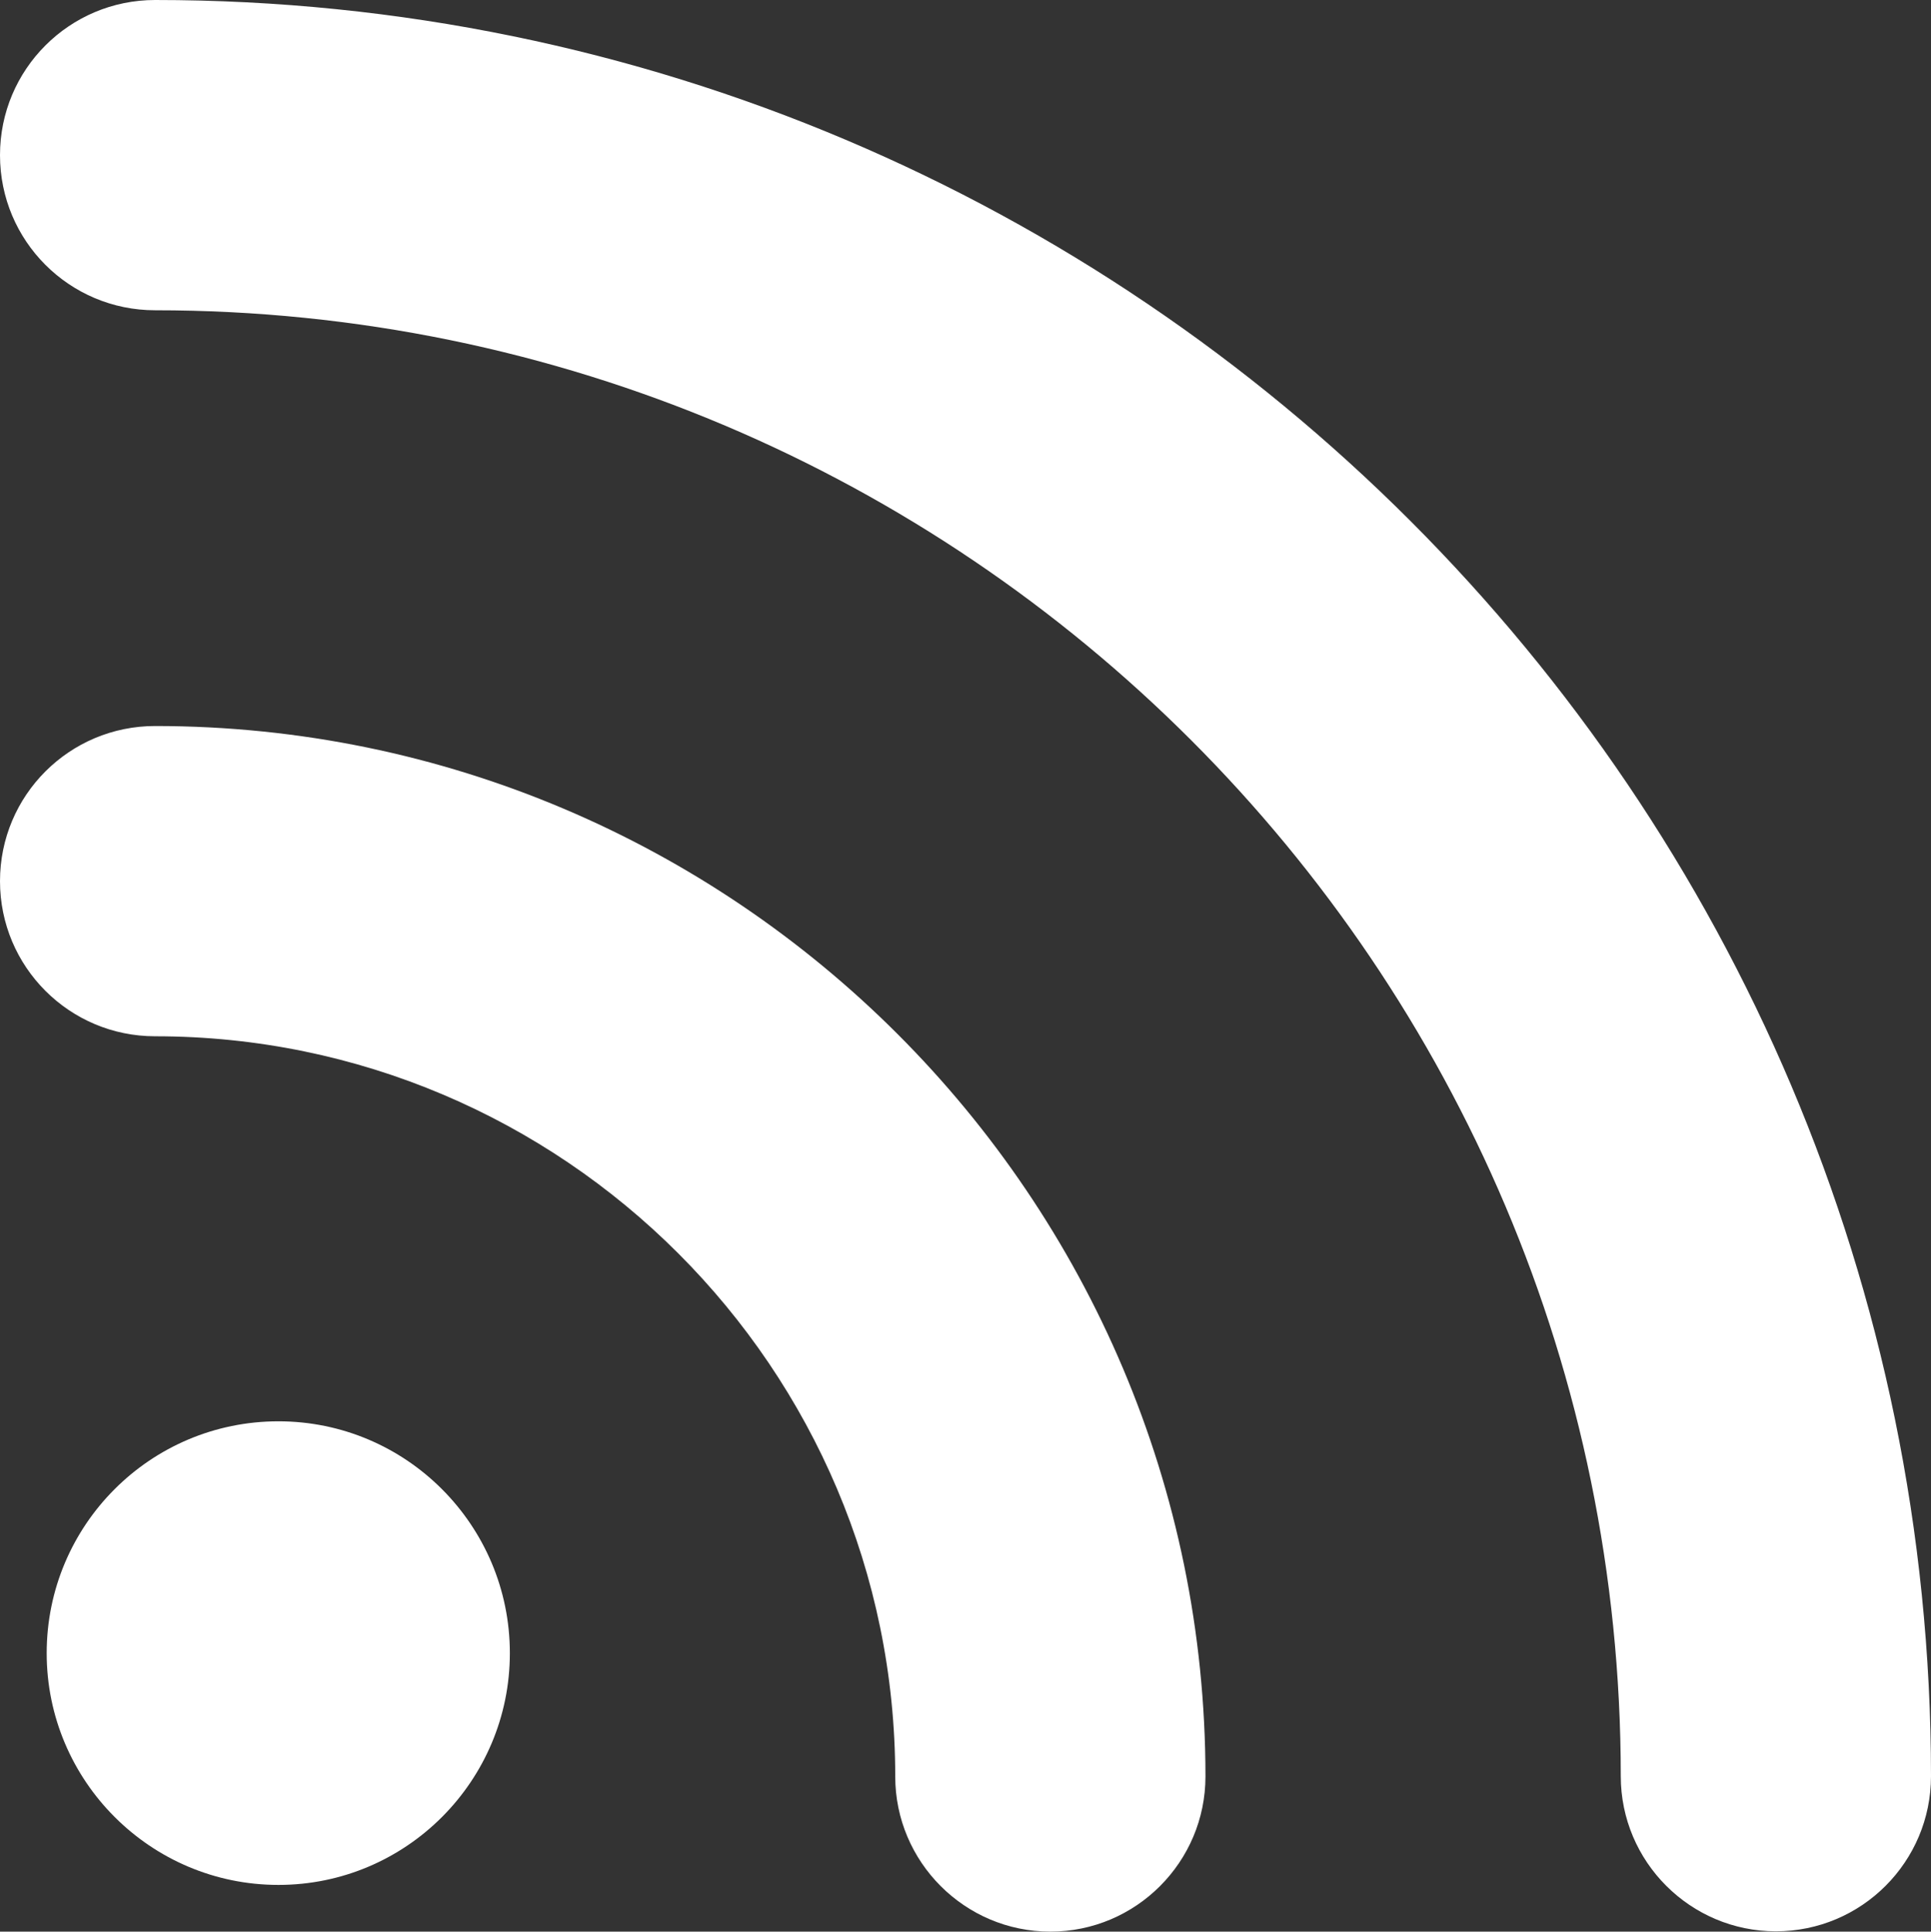
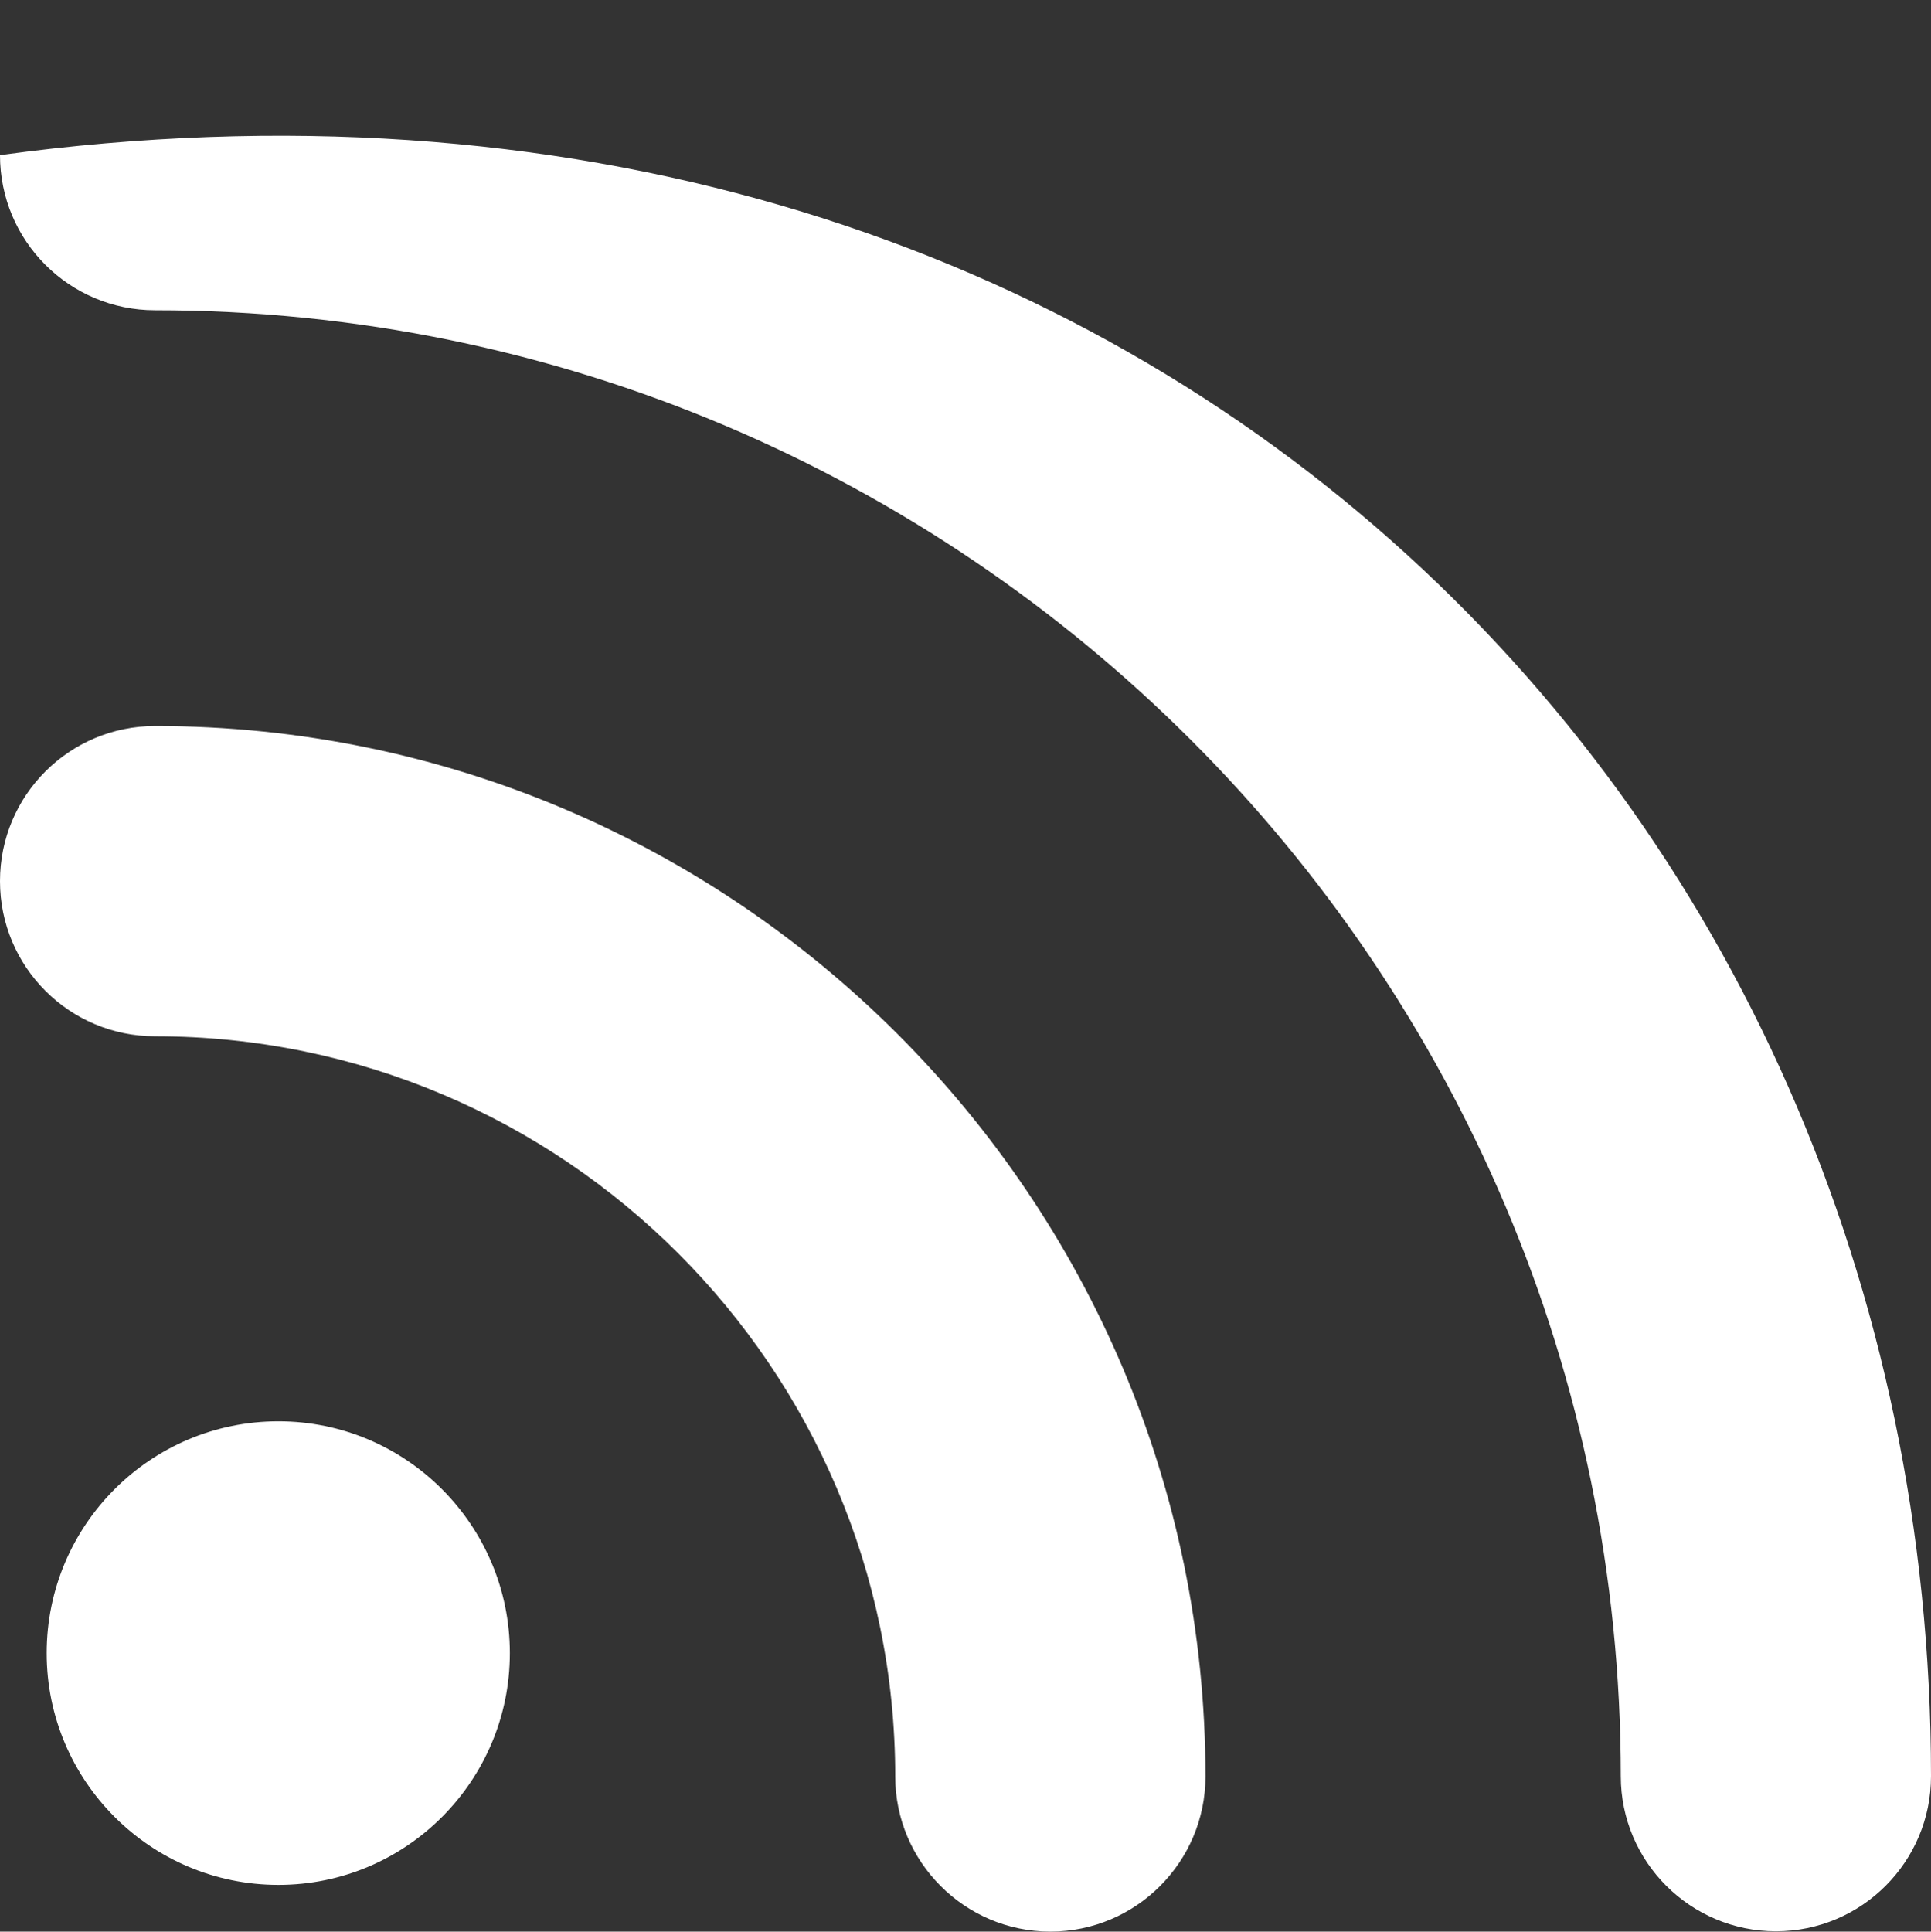
<svg xmlns="http://www.w3.org/2000/svg" version="1.1" id="Calque_1" x="0px" y="0px" width="24.898px" height="24.903px" viewBox="0 0 24.898 24.903" style="enable-background:new 0 0 24.898 24.903;" xml:space="preserve">
  <rect x="0" y="0" width="24.898" height="24.903" fill="#333333" stroke="none" />
-   <path style="fill:#FFFFFF;" d="M24.898,22.899c0,1.104-0.895,2-2,2c-1.102,0-2-0.896-2-2C20.898,12.477,12.422,4,2,4  C0.895,4,0,3.106,0,2c0-1.105,0.895-2,2-2C14.629,0,24.898,10.274,24.898,22.899 M2,9.36c-1.105,0-2,0.894-2,2c0,1.105,0.895,2,2,2  c5.262,0,9.543,4.281,9.543,9.543c0,1.101,0.896,2,2,2c1.105,0,2-0.899,2-2C15.543,15.434,9.469,9.36,2,9.36 M3.59,18.324  c-1.652,0-2.988,1.34-2.988,2.989c0,1.647,1.339,2.988,2.988,2.988c1.648,0,2.984-1.341,2.984-2.988  C6.574,19.664,5.238,18.324,3.59,18.324" />
+   <path style="fill:#FFFFFF;" d="M24.898,22.899c0,1.104-0.895,2-2,2c-1.102,0-2-0.896-2-2C20.898,12.477,12.422,4,2,4  C0.895,4,0,3.106,0,2C14.629,0,24.898,10.274,24.898,22.899 M2,9.36c-1.105,0-2,0.894-2,2c0,1.105,0.895,2,2,2  c5.262,0,9.543,4.281,9.543,9.543c0,1.101,0.896,2,2,2c1.105,0,2-0.899,2-2C15.543,15.434,9.469,9.36,2,9.36 M3.59,18.324  c-1.652,0-2.988,1.34-2.988,2.989c0,1.647,1.339,2.988,2.988,2.988c1.648,0,2.984-1.341,2.984-2.988  C6.574,19.664,5.238,18.324,3.59,18.324" />
</svg>